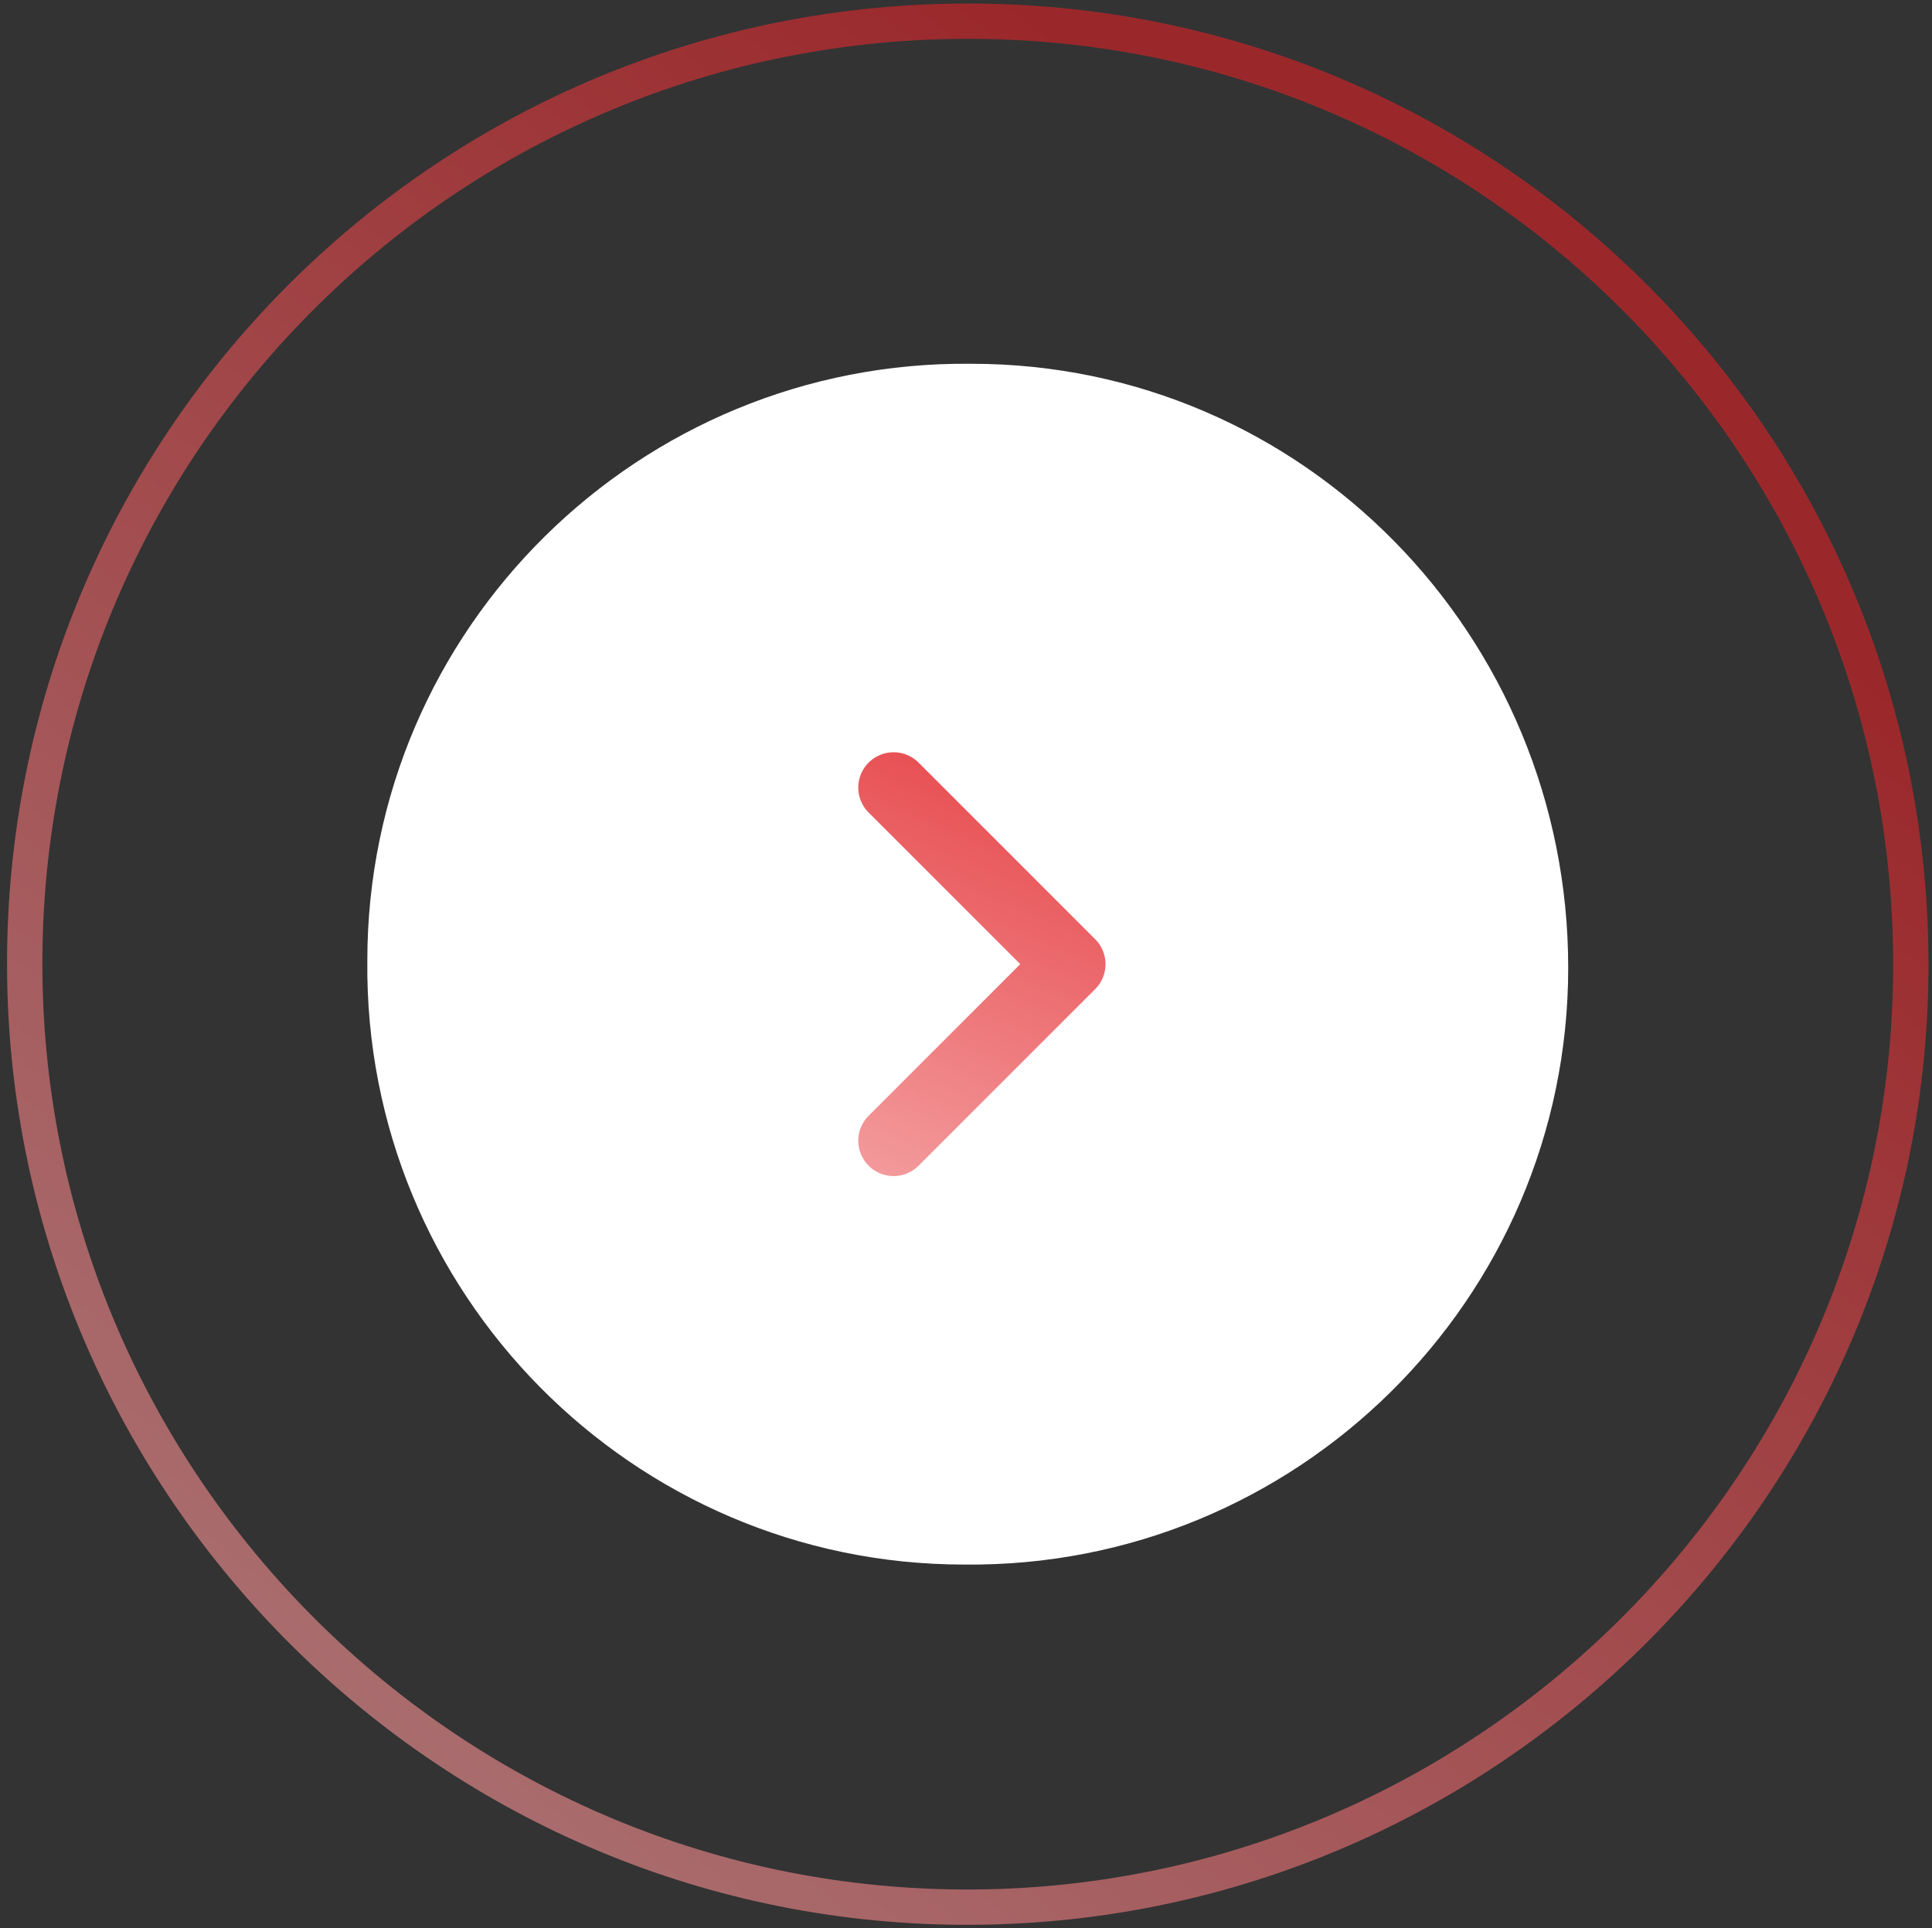
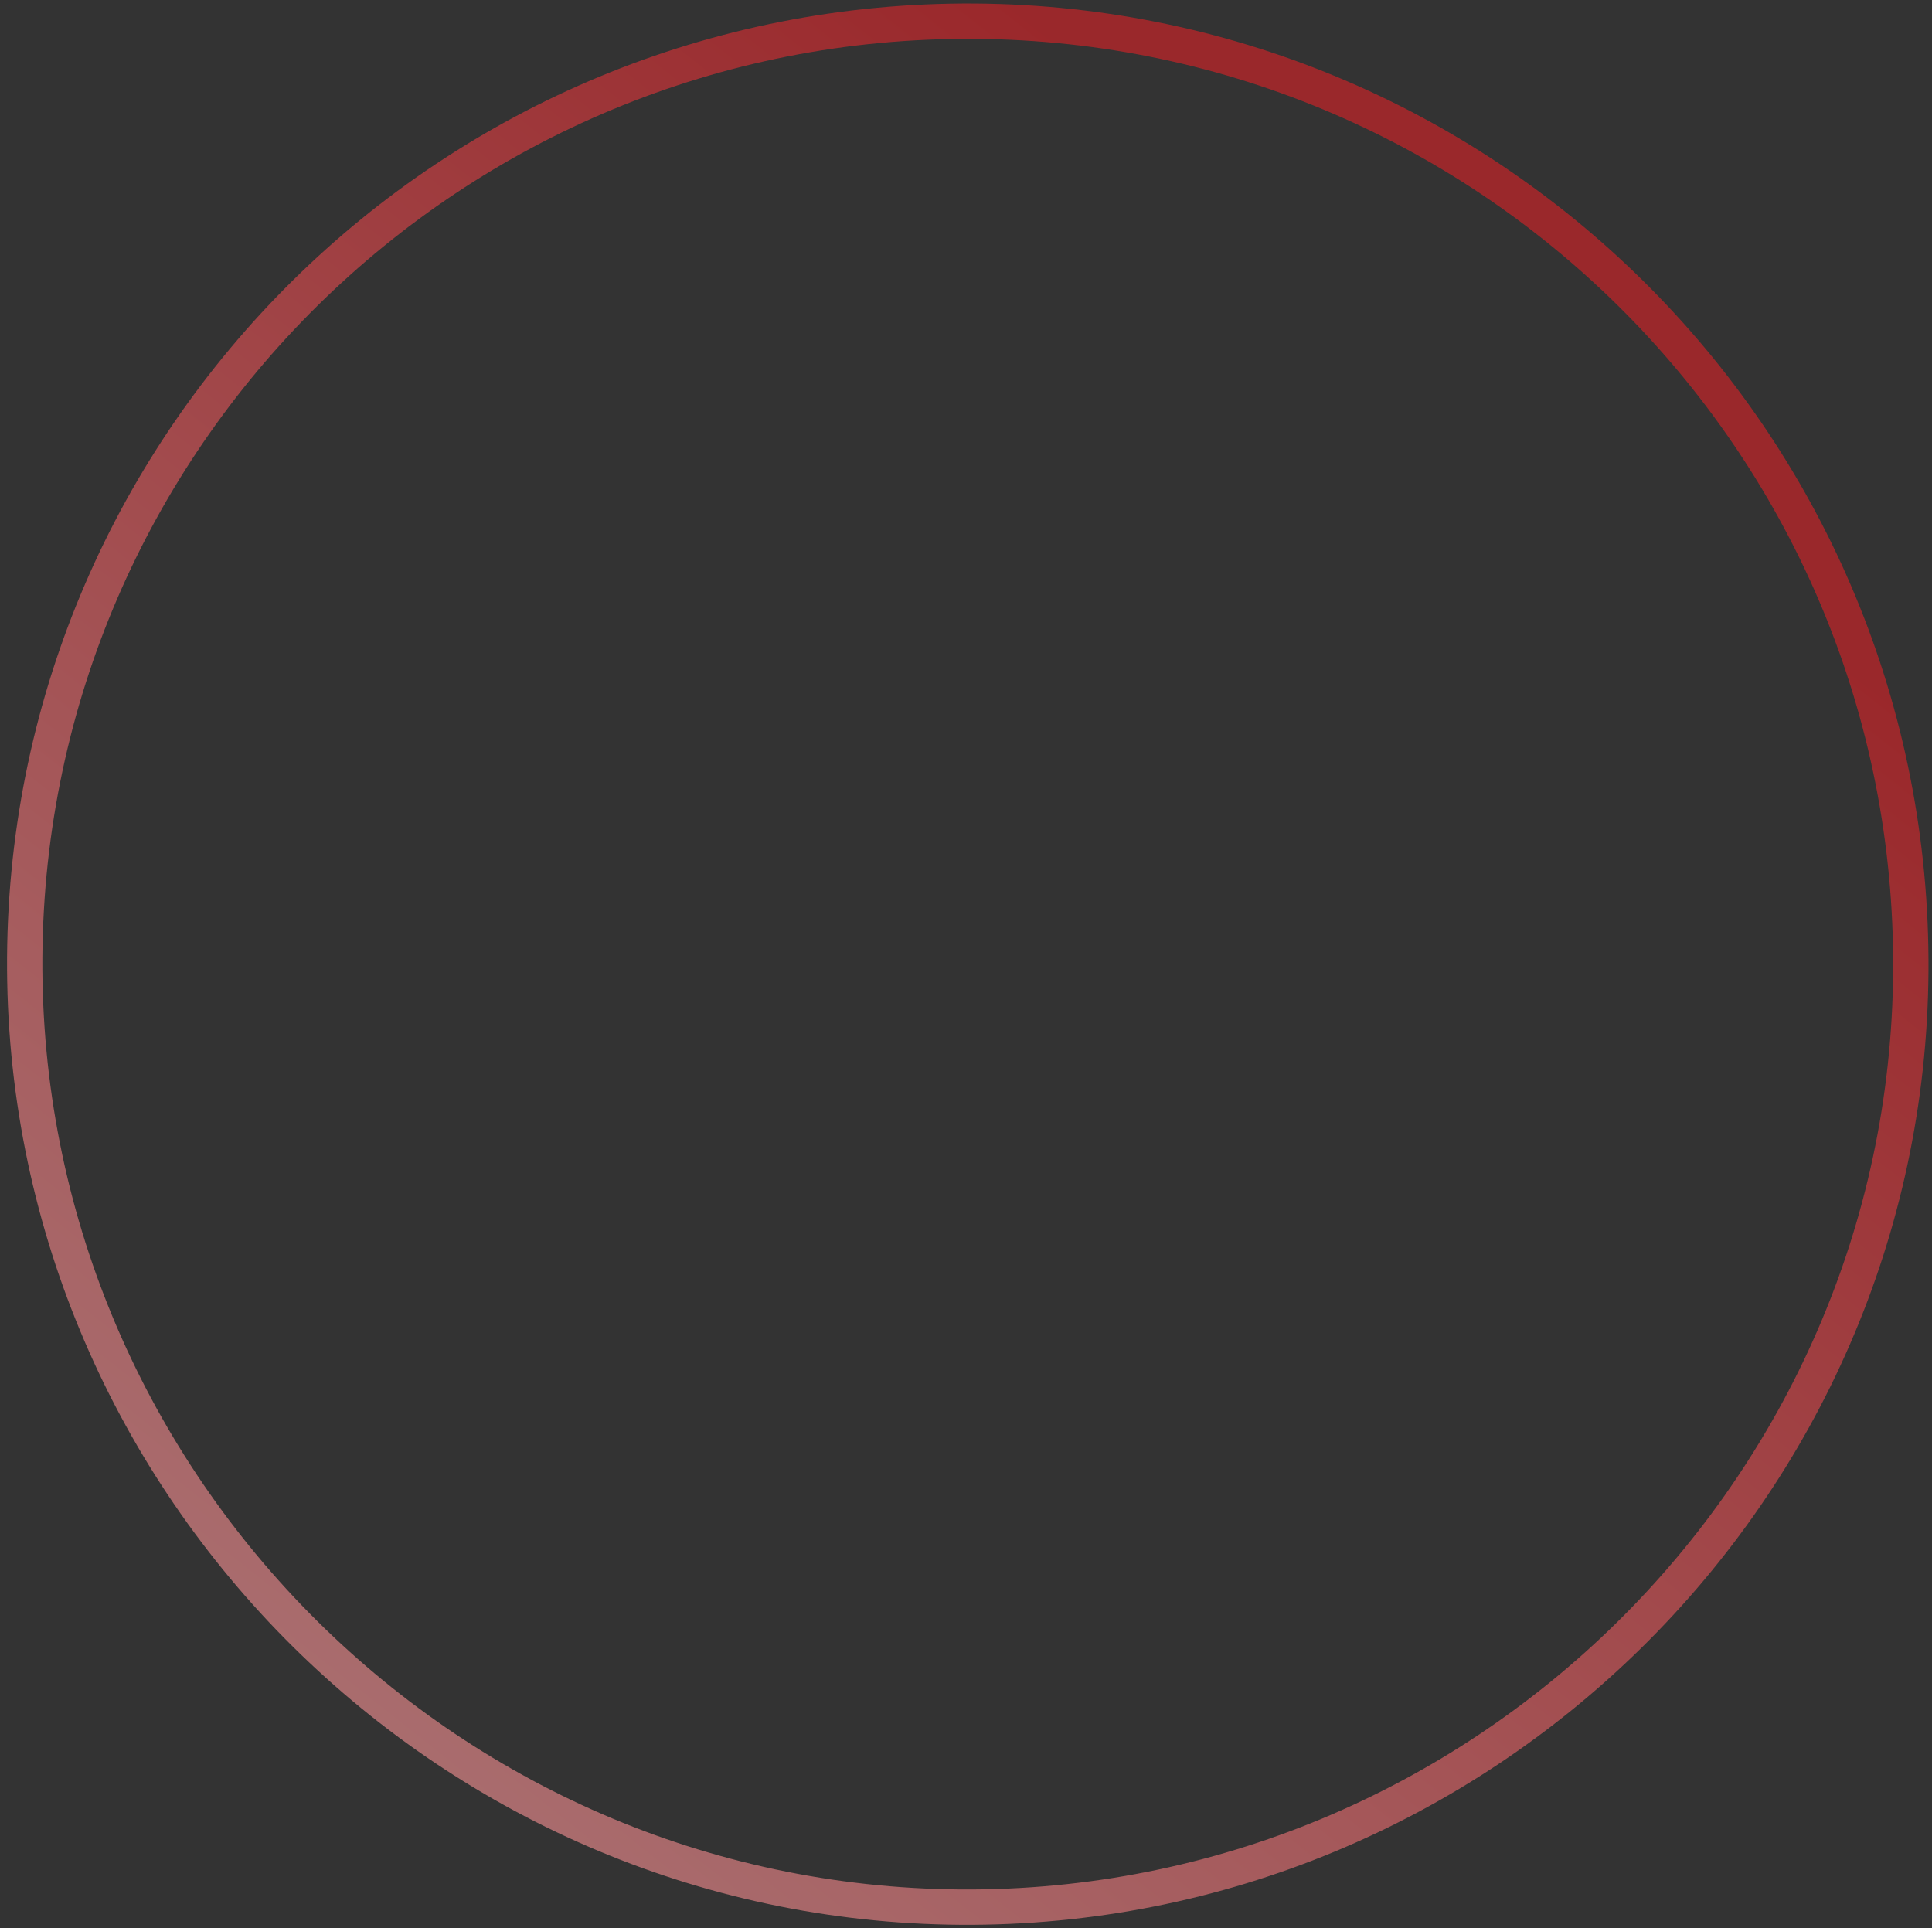
<svg xmlns="http://www.w3.org/2000/svg" version="1.1" id="Camada_1" x="0px" y="0px" viewBox="0 0 54.7 54.6" style="enable-background:new 0 0 54.7 54.6;" xml:space="preserve">
  <rect x="0" y="0" width="54.7" height="54.6" fill="#333333" stroke="none" />
  <style type="text/css">
	.st0{fill:none;stroke:url(#SVGID_1_);stroke-opacity:0.6;}
	.st1{fill:#FFFFFF;}
	.st2{fill:none;stroke:url(#SVGID_2_);stroke-width:2;stroke-linecap:round;stroke-linejoin:round;}
</style>
  <g>
    <linearGradient id="SVGID_1_" gradientUnits="userSpaceOnUse" x1="2.616" y1="5.369" x2="41.206" y2="54.14" gradientTransform="matrix(1 0 0 -1 0 63.955)">
      <stop offset="0" style="stop-color:#FFB0B2" />
      <stop offset="1" style="stop-color:#E02126" />
    </linearGradient>
    <path class="st0" d="M0.7,27.1L0.7,27.1C0.6,41.8,12.5,53.9,27.2,54h0C41.9,54.1,54,42.2,54.1,27.5v0C54.2,12.7,42.3,0.7,27.6,0.6   h0C12.8,0.5,0.8,12.4,0.7,27.1z" />
  </g>
  <g>
-     <path class="st1" d="M27.5,10.3c-9.4-0.1-17.1,7.5-17.1,16.9c-0.1,9.4,7.5,17.1,16.9,17.1c9.4,0.1,17.1-7.5,17.1-16.9   C44.4,18,36.9,10.3,27.5,10.3z" />
-   </g>
+     </g>
  <linearGradient id="SVGID_2_" gradientUnits="userSpaceOnUse" x1="31.701" y1="48.169" x2="22.201" y2="25.669" gradientTransform="matrix(1 0 0 -1 0 63.955)">
    <stop offset="0" style="stop-color:#E02126" />
    <stop offset="1" style="stop-color:#F9BEBF" />
  </linearGradient>
-   <path class="st2" d="M25.3,32.3l5-5l-5-5" />
</svg>